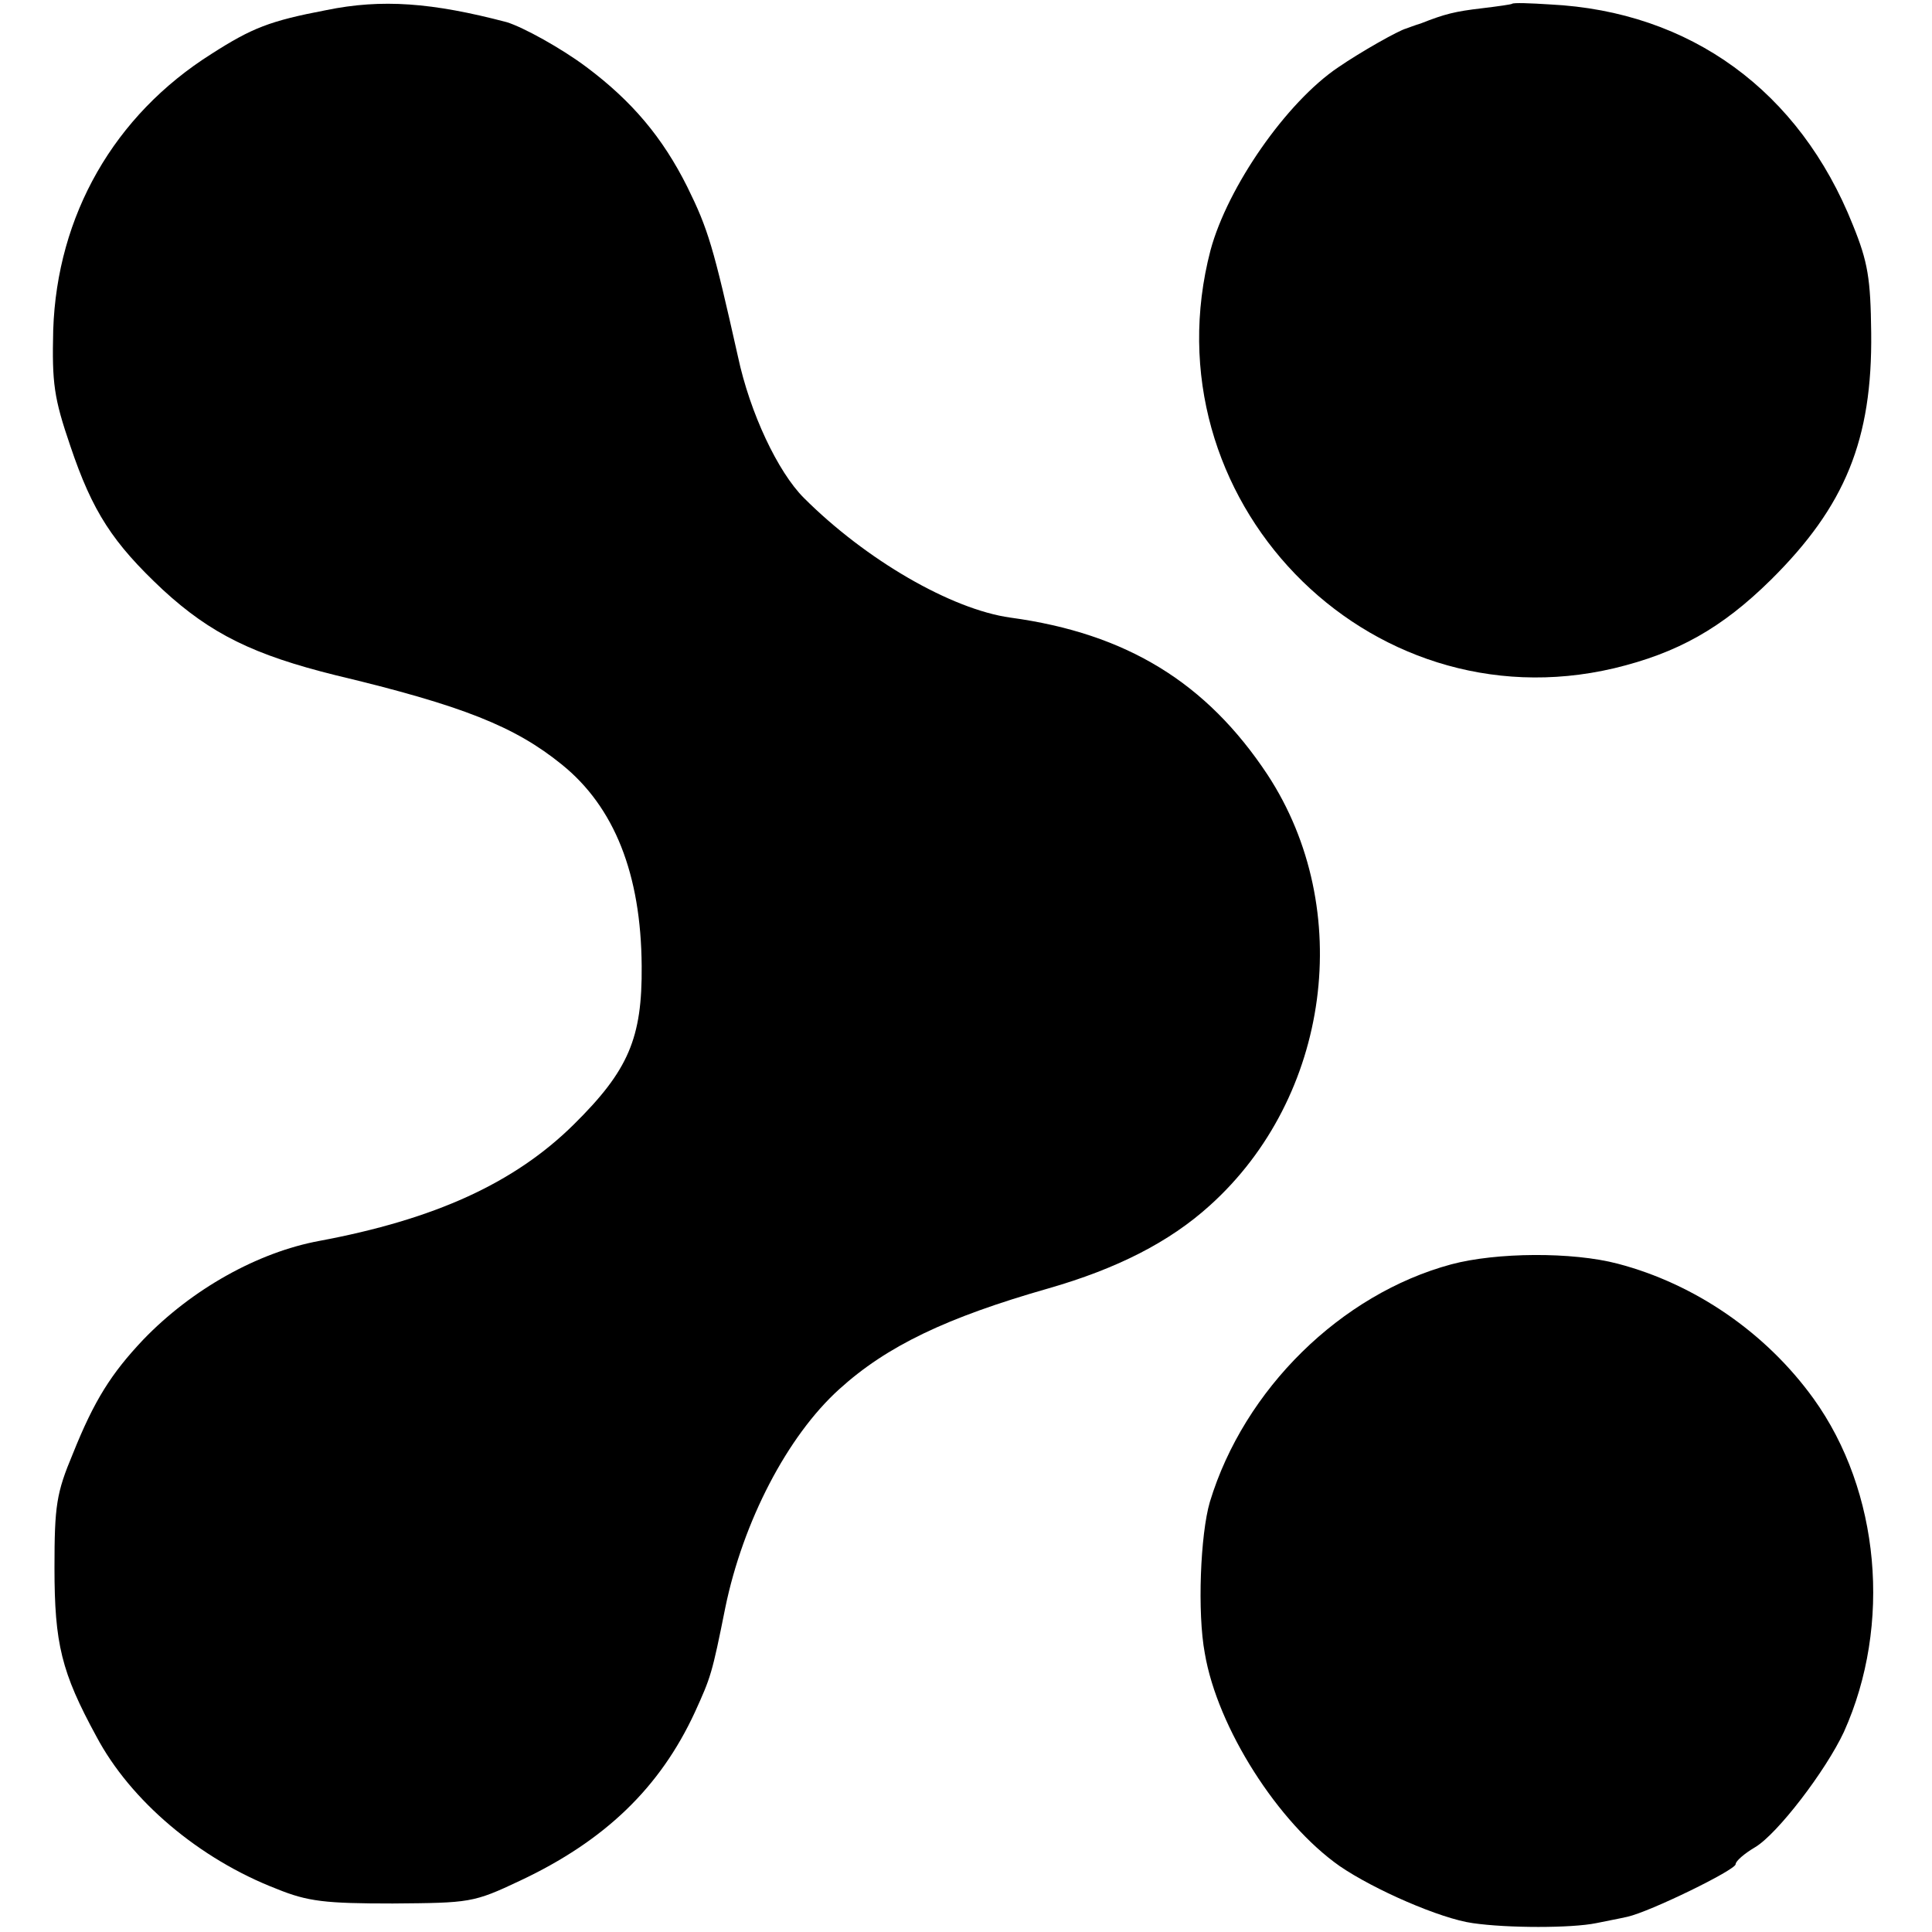
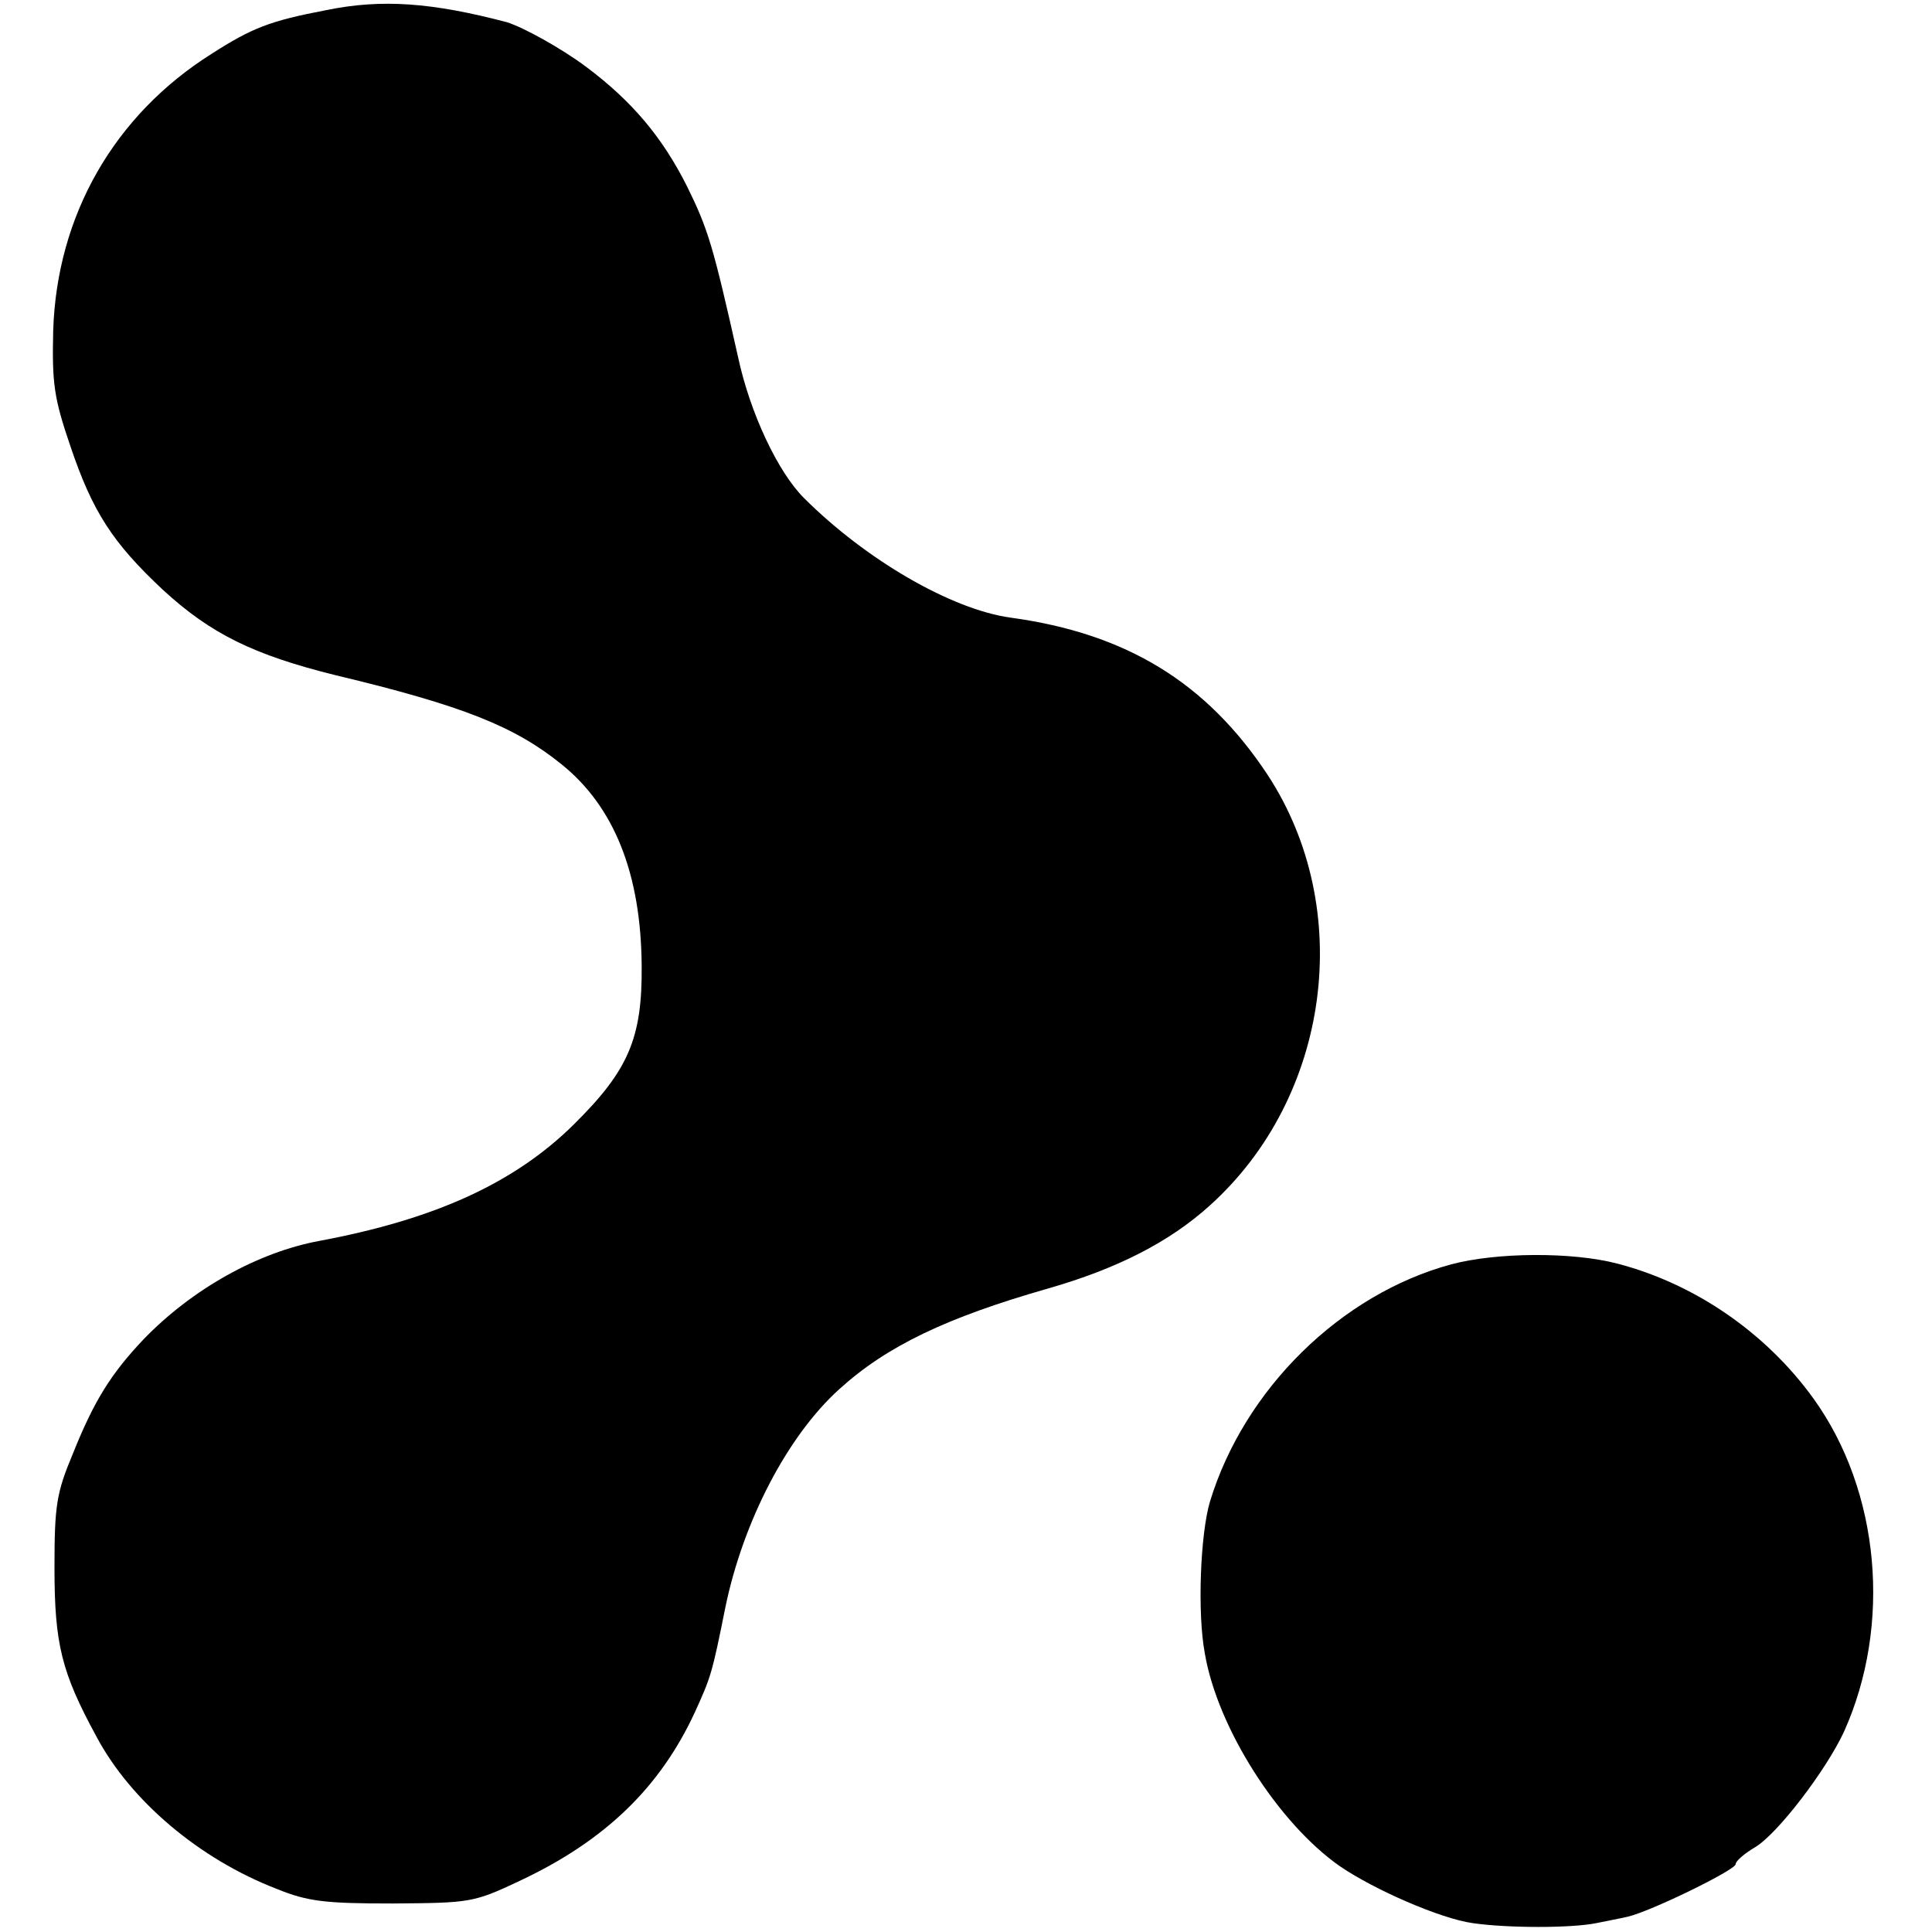
<svg xmlns="http://www.w3.org/2000/svg" version="1.0" width="305pt" height="305pt" viewBox="0 0 305 305" preserveAspectRatio="xMidYMid meet">
  <g transform="translate(0,305) scale(0.1,-0.1)" fill="#000000" stroke="none">
    <path d="M515 3034 c-89 -17 -117 -28 -181 -69 -154 -97 -244 -255 -250 -436 -2 -84 1 -107 27 -183 35 -104 67 -153 146 -227 76 -70 144 -103 273 -135 201 -48 283 -81 357 -141 83 -67 125 -173 126 -318 1 -114 -21 -165 -107 -250 -94 -93 -220 -150 -402 -184 -97 -18 -201 -76 -278 -156 -50 -53 -77 -95 -111 -180 -26 -62 -29 -82 -29 -180 0 -120 11 -165 66 -266 54 -102 163 -194 285 -241 49 -20 77 -23 183 -23 122 1 127 1 201 36 134 63 221 147 276 266 25 55 27 60 48 165 28 136 98 271 180 345 75 68 169 113 330 159 108 31 191 73 255 131 190 171 230 468 91 680 -96 145 -222 223 -406 248 -93 13 -228 91 -326 189 -41 41 -85 134 -104 223 -39 174 -47 201 -80 268 -39 78 -87 135 -159 189 -40 30 -100 63 -126 71 -118 31 -197 37 -285 19z" />
-     <path d="M2387 3044 c-1 -1 -22 -4 -47 -7 -43 -5 -59 -9 -97 -24 -10 -3 -20 -7 -23 -8 -12 -3 -72 -37 -107 -61 -82 -55 -175 -189 -202 -289 -102 -391 246 -752 637 -660 100 24 170 63 248 140 117 116 160 221 158 390 -1 85 -5 111 -29 170 -84 211 -256 337 -478 348 -31 2 -58 3 -60 1z" />
    <path d="M2291 1054 c-174 -47 -327 -197 -381 -375 -15 -51 -20 -175 -8 -239 20 -118 116 -268 213 -336 54 -37 159 -83 210 -90 55 -8 156 -8 195 0 14 3 36 7 49 10 36 8 171 74 171 83 0 5 14 17 31 27 35 21 111 120 140 182 76 169 57 380 -48 526 -75 104 -187 181 -309 213 -72 19 -192 18 -263 -1z" />
  </g>
</svg>